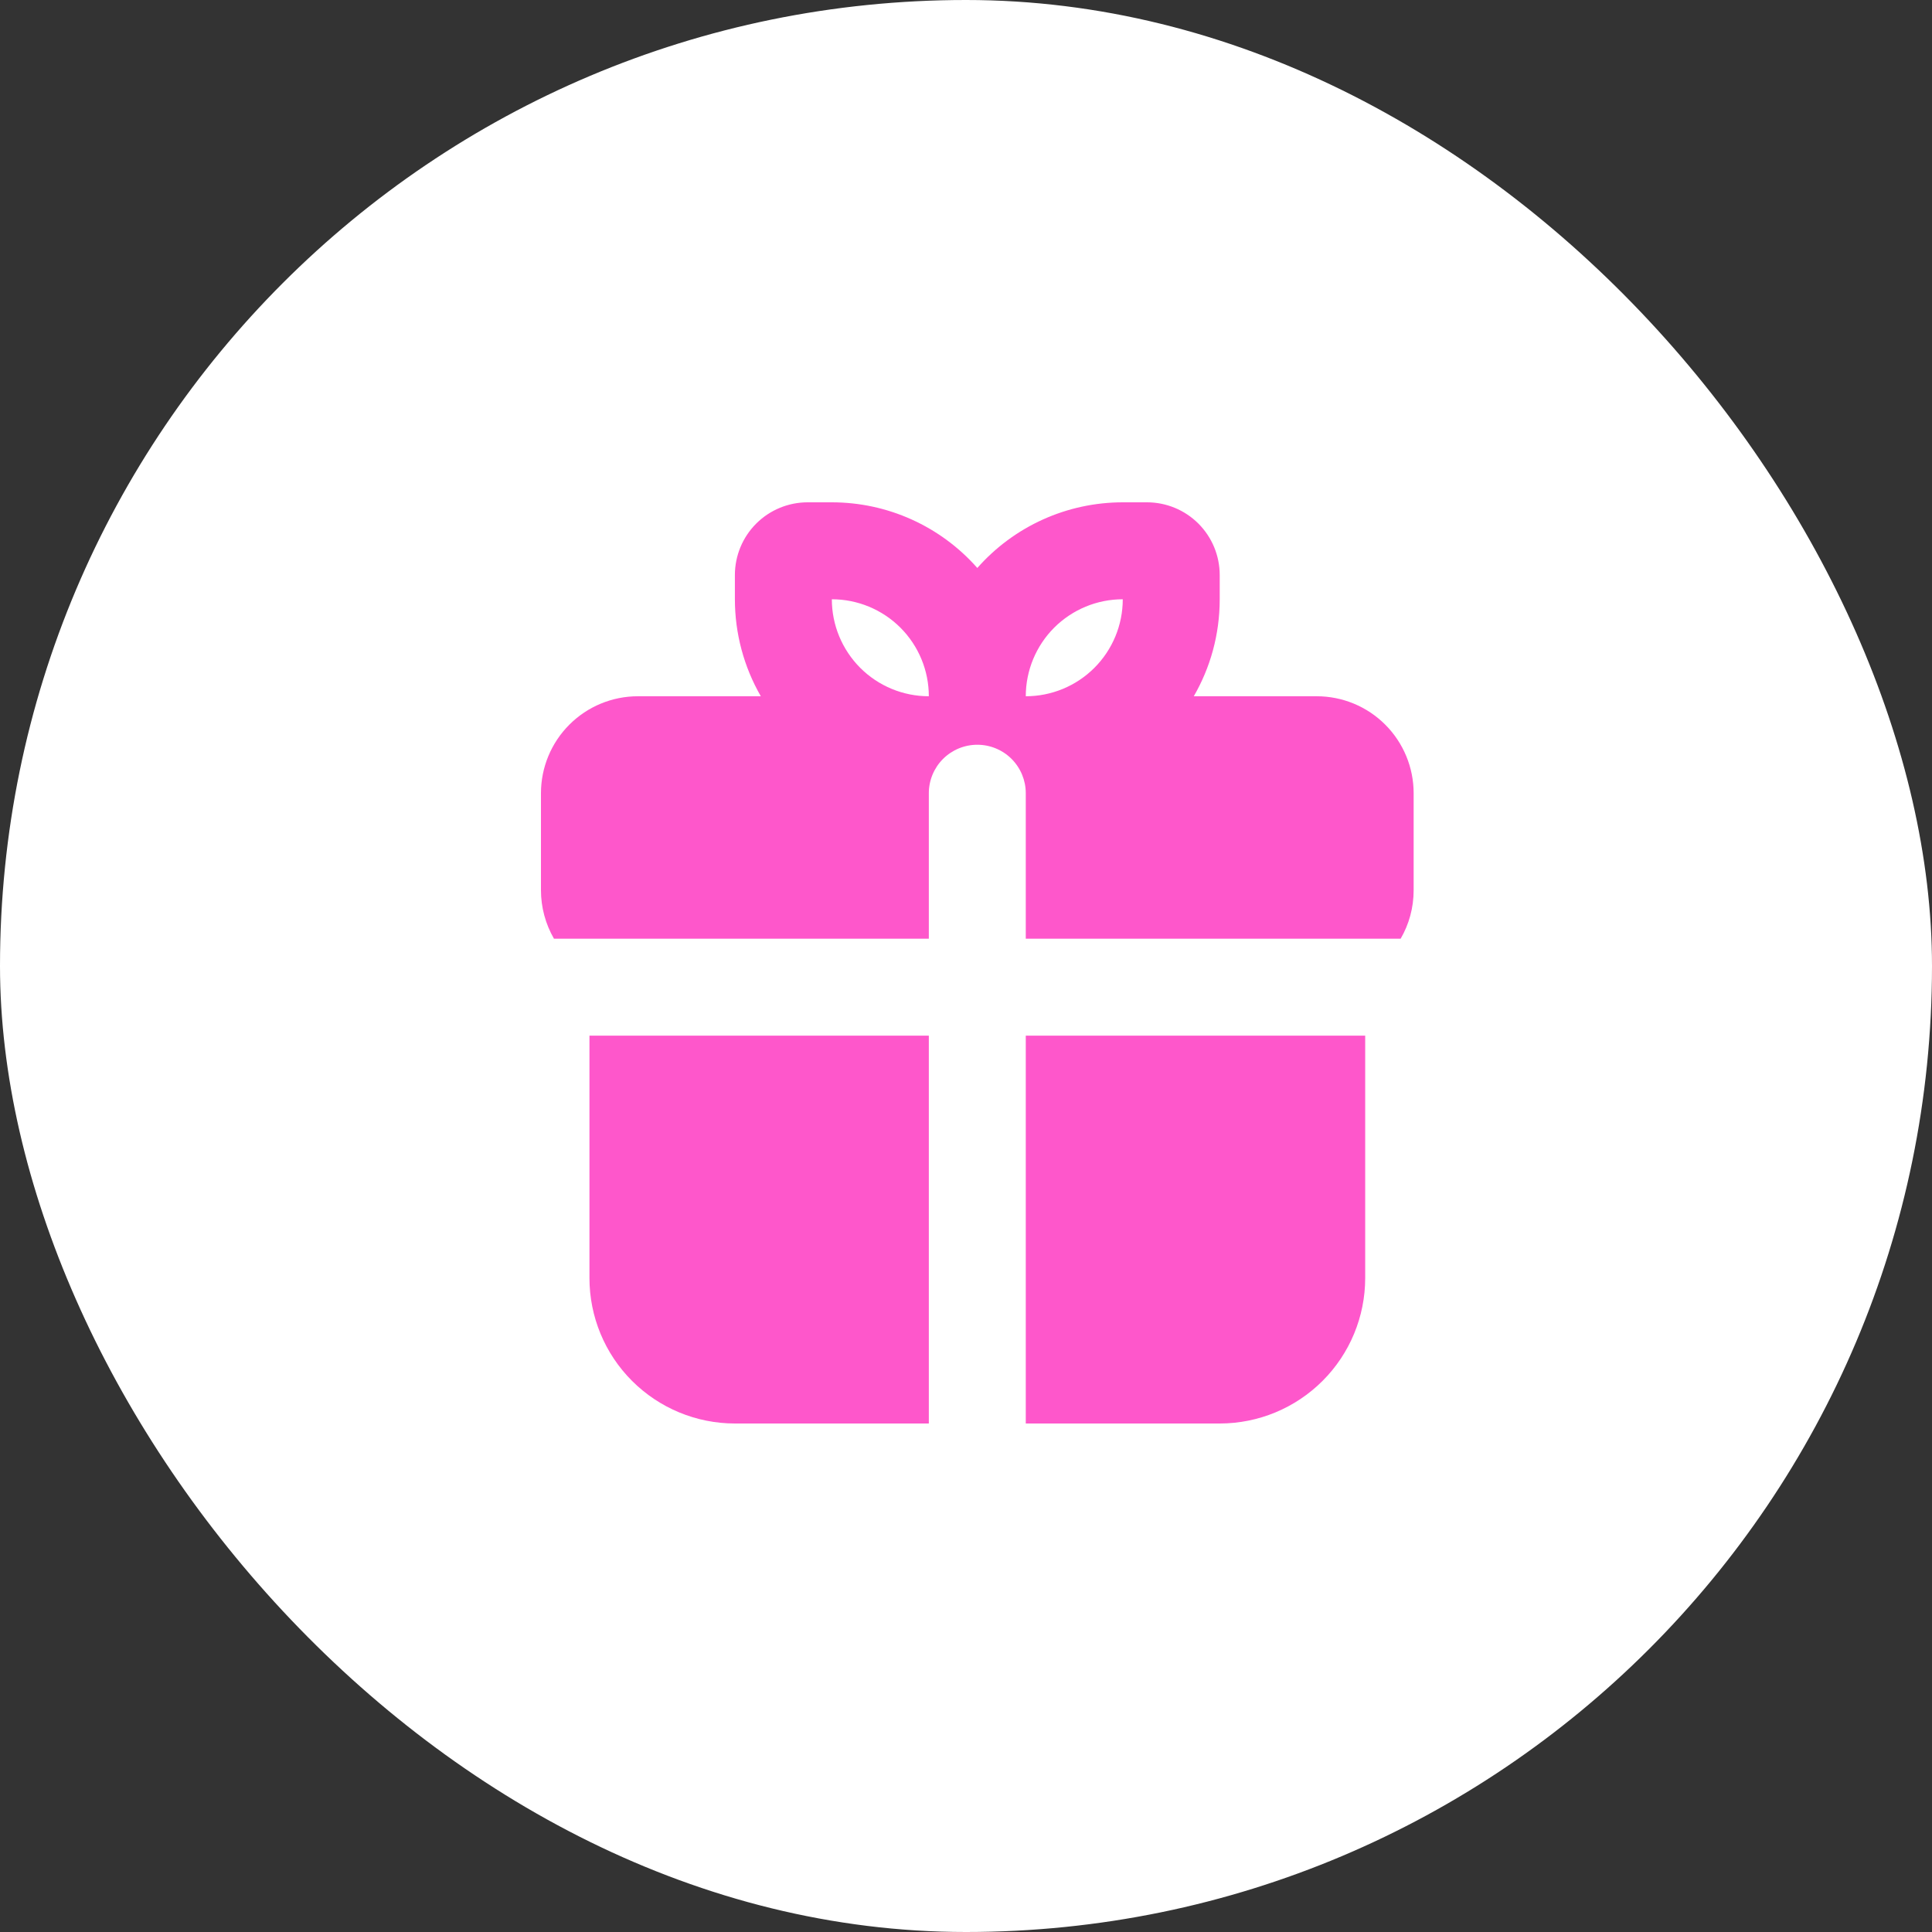
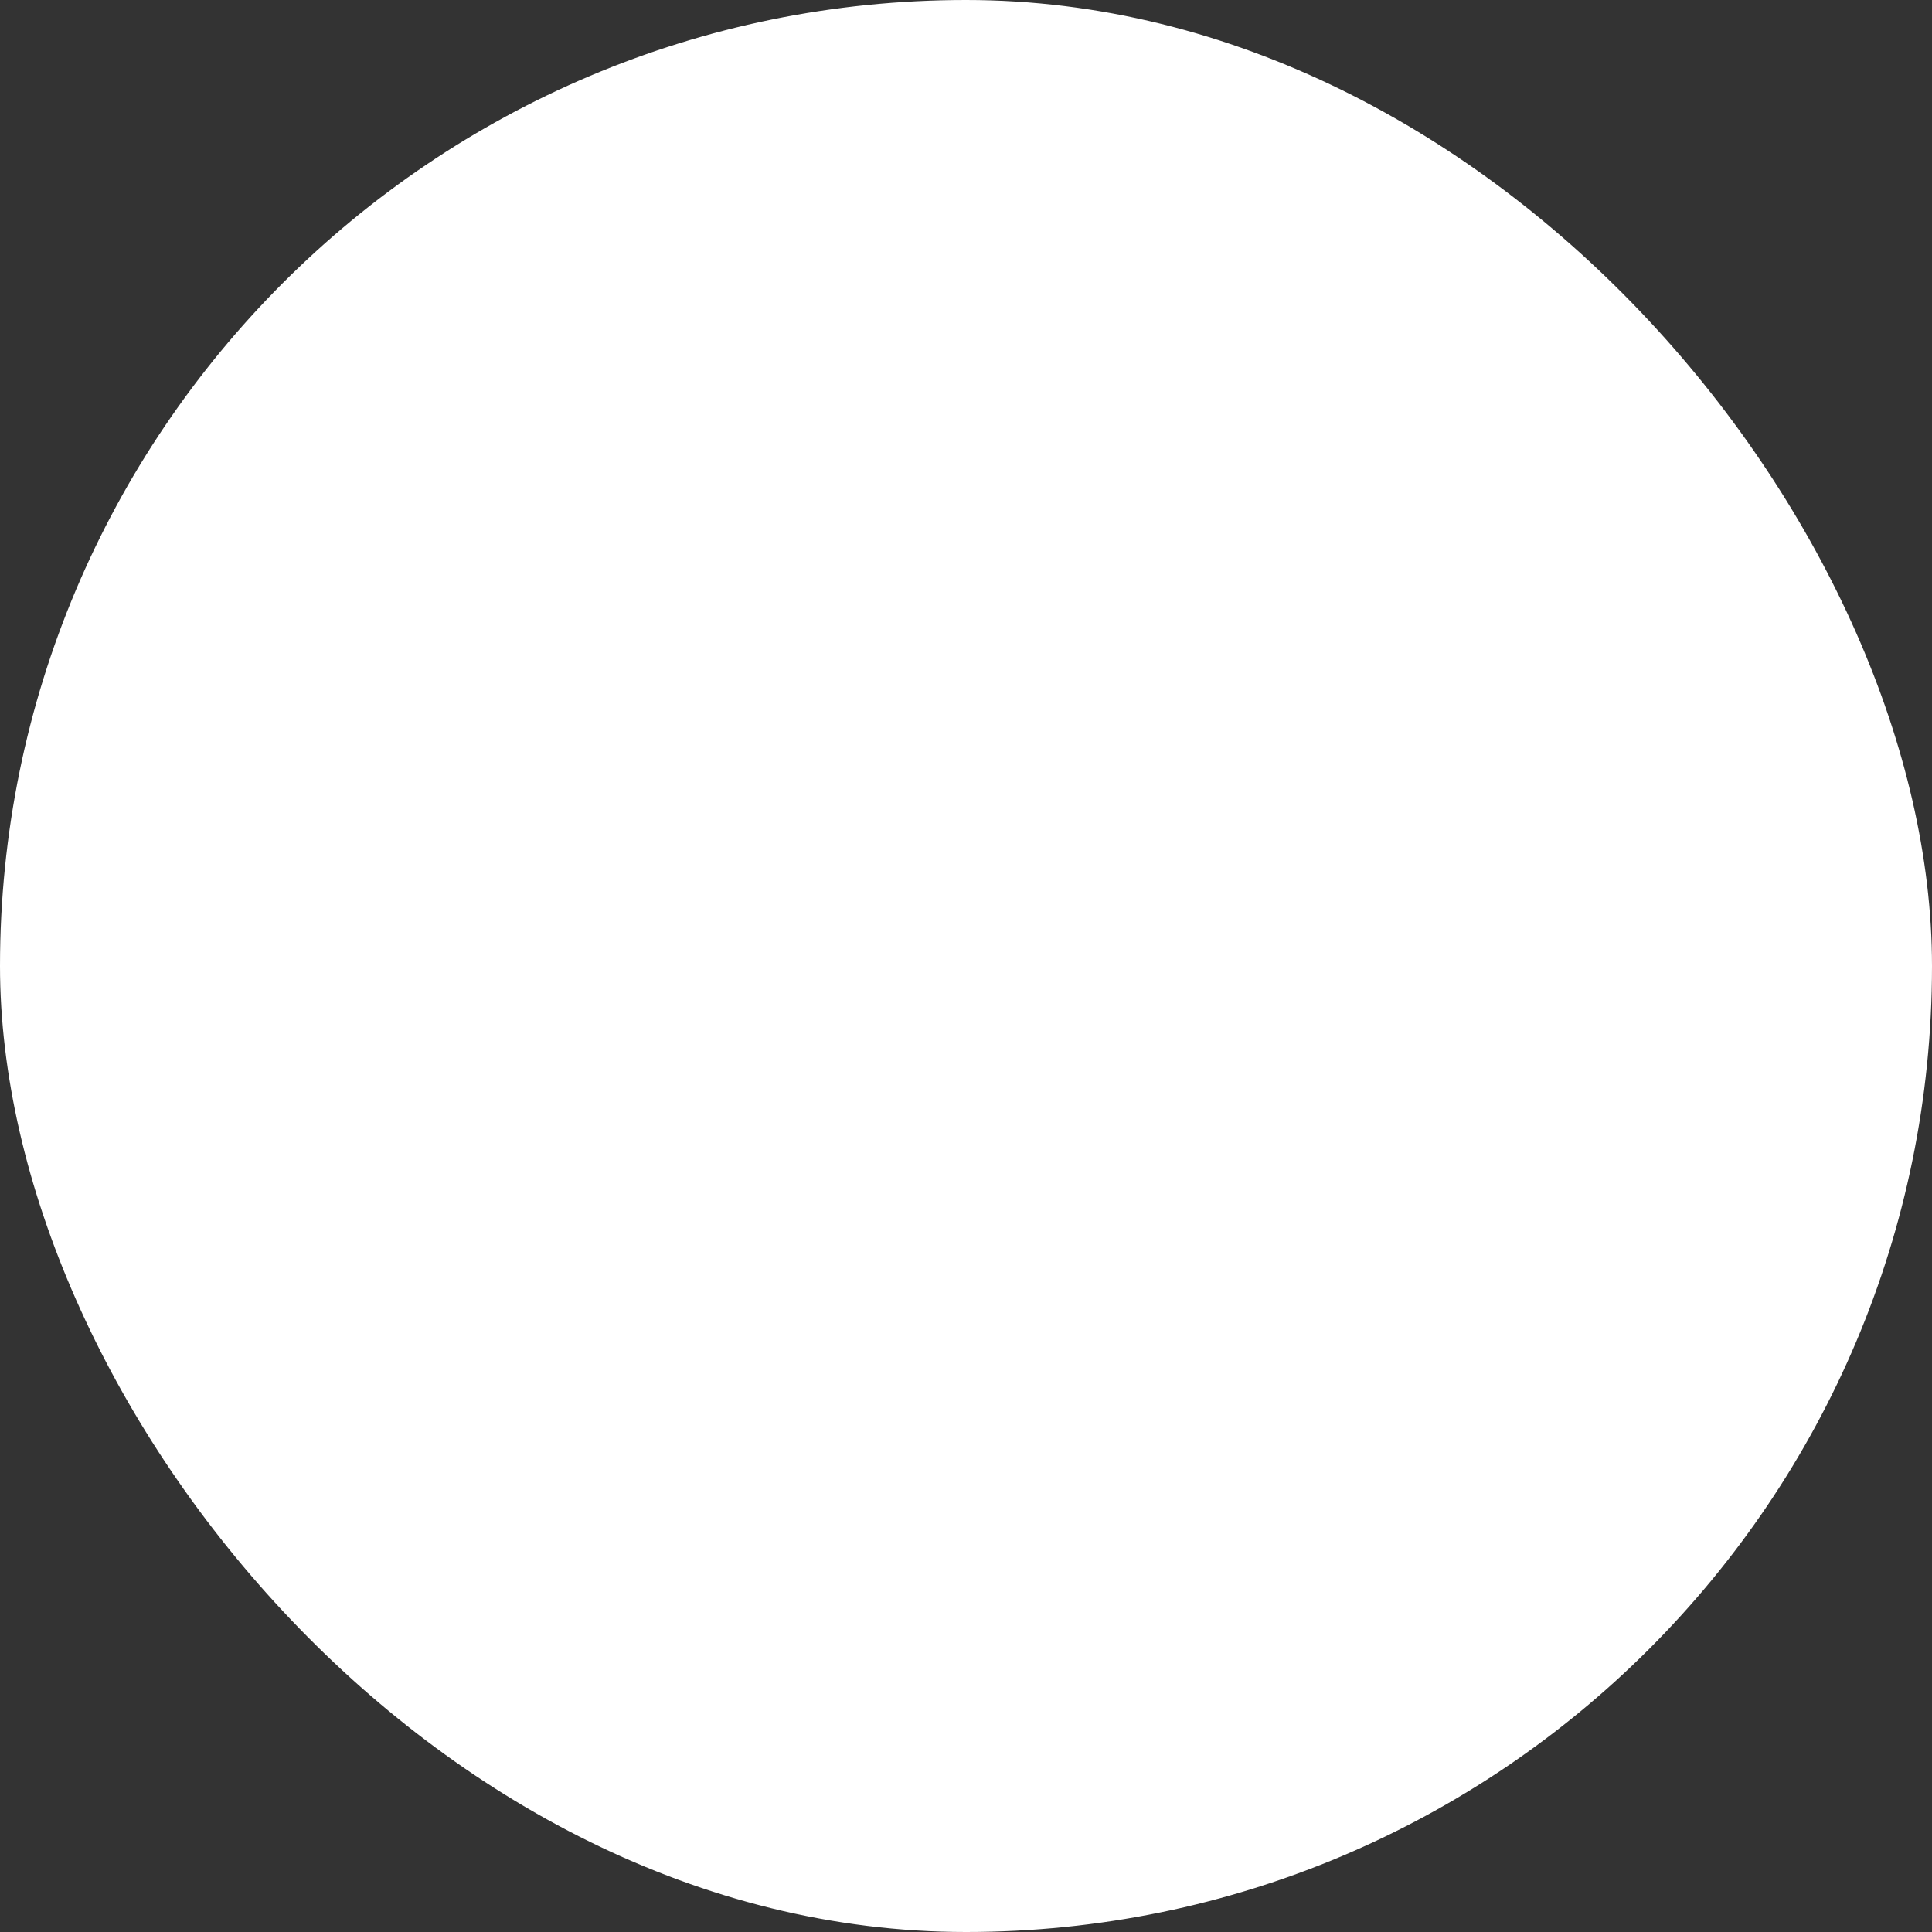
<svg xmlns="http://www.w3.org/2000/svg" width="50" height="50" viewBox="0 0 50 50" fill="none">
  <rect x="0" y="0" width="50" height="50" fill="#333333" stroke="none" />
  <rect width="50" height="50" rx="25" fill="white" />
-   <path fill-rule="evenodd" clip-rule="evenodd" d="M35.331 26.802V33.076C35.331 34.074 34.934 35.032 34.228 35.737C33.522 36.443 32.565 36.84 31.566 36.84H26.547V26.802H35.331ZM24.038 26.802V36.84H19.019C18.021 36.84 17.063 36.443 16.357 35.737C15.651 35.032 15.255 34.074 15.255 33.076V26.802H24.038ZM21.528 13C22.241 13 22.944 13.151 23.593 13.444C24.242 13.737 24.822 14.165 25.293 14.699C25.764 14.165 26.343 13.737 26.992 13.444C27.641 13.151 28.345 13 29.057 13H29.684C30.183 13 30.662 13.198 31.015 13.551C31.368 13.904 31.566 14.383 31.566 14.882V15.509C31.566 16.424 31.322 17.281 30.895 18.019H34.076C34.741 18.019 35.38 18.283 35.85 18.754C36.321 19.225 36.585 19.863 36.585 20.528V23.038C36.585 23.495 36.464 23.924 36.249 24.293H26.547V20.528C26.547 20.196 26.415 19.877 26.18 19.641C25.945 19.406 25.625 19.274 25.293 19.274C24.96 19.274 24.641 19.406 24.405 19.641C24.17 19.877 24.038 20.196 24.038 20.528V24.293H14.336C14.116 23.911 14 23.478 14 23.038V20.528C14 19.863 14.264 19.225 14.735 18.754C15.206 18.283 15.844 18.019 16.509 18.019H19.69C19.25 17.256 19.019 16.39 19.019 15.509V14.882C19.019 14.383 19.217 13.904 19.57 13.551C19.923 13.198 20.402 13 20.901 13H21.528ZM21.528 15.509C21.528 16.175 21.793 16.813 22.263 17.284C22.734 17.755 23.372 18.019 24.038 18.019C24.038 17.353 23.773 16.715 23.303 16.244C22.832 15.774 22.194 15.509 21.528 15.509ZM29.057 15.509C28.391 15.509 27.753 15.774 27.282 16.244C26.812 16.715 26.547 17.353 26.547 18.019C27.213 18.019 27.851 17.755 28.322 17.284C28.793 16.813 29.057 16.175 29.057 15.509Z" fill="#FE57CB" />
</svg>